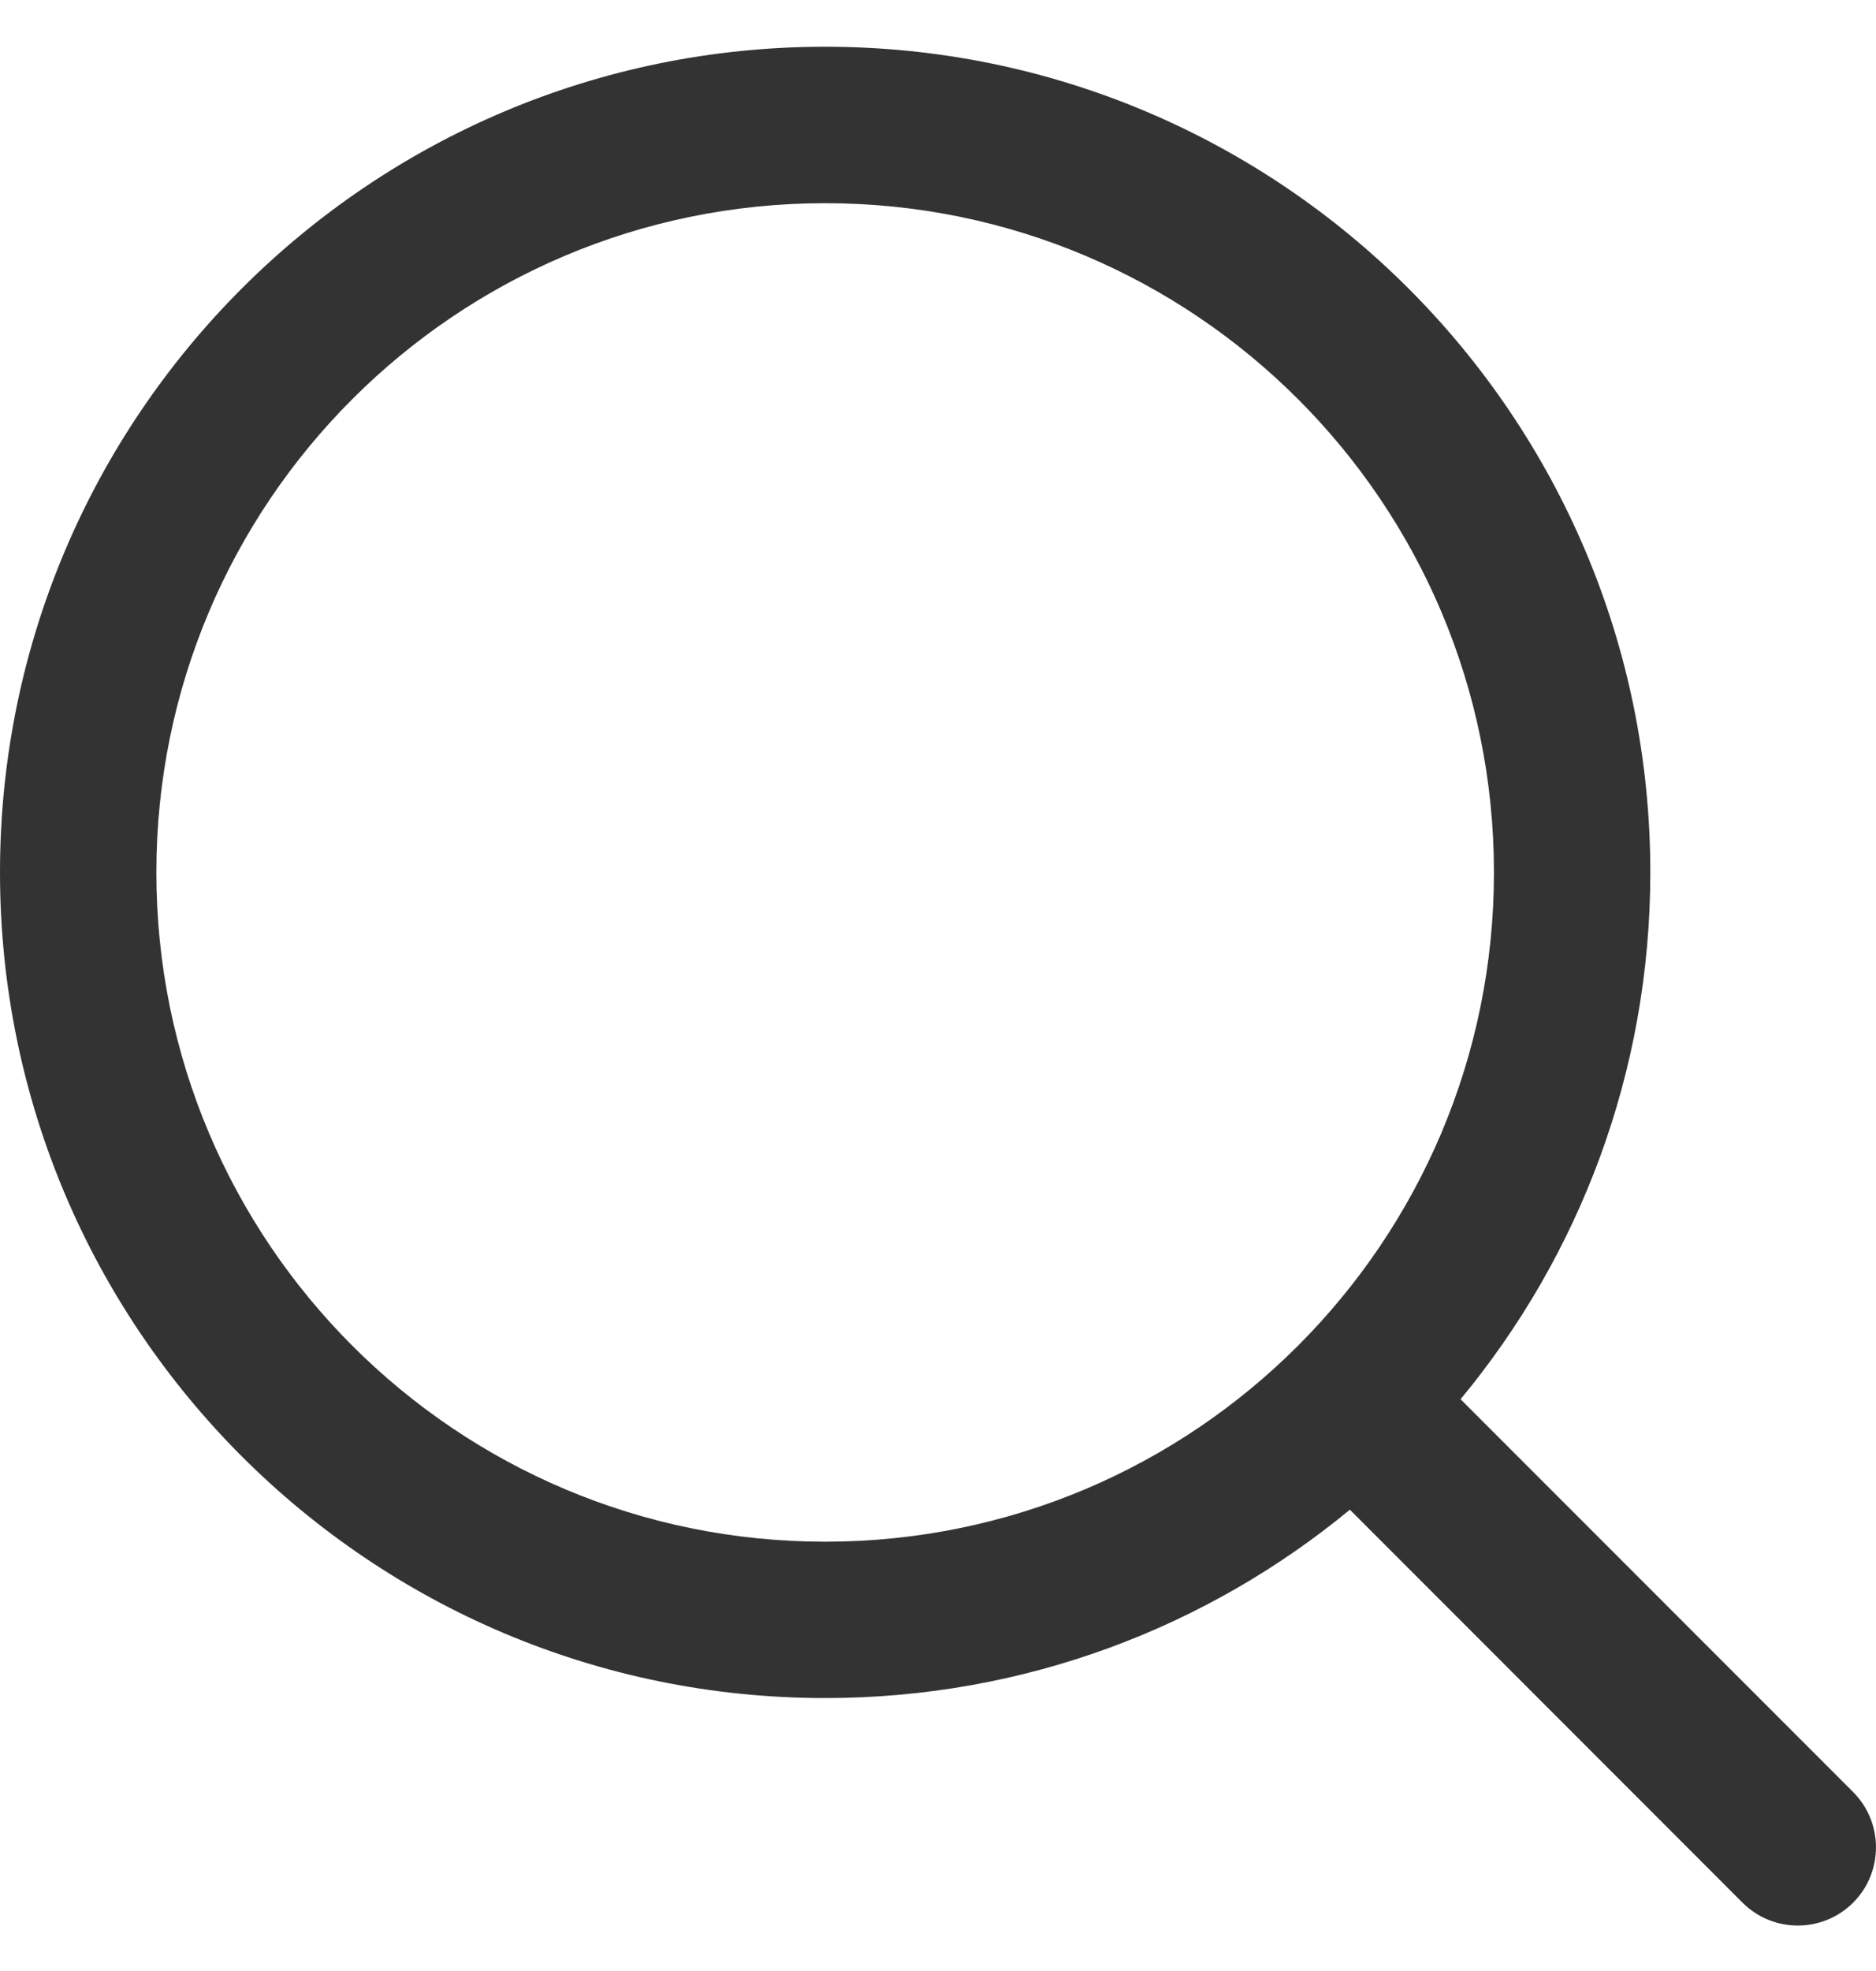
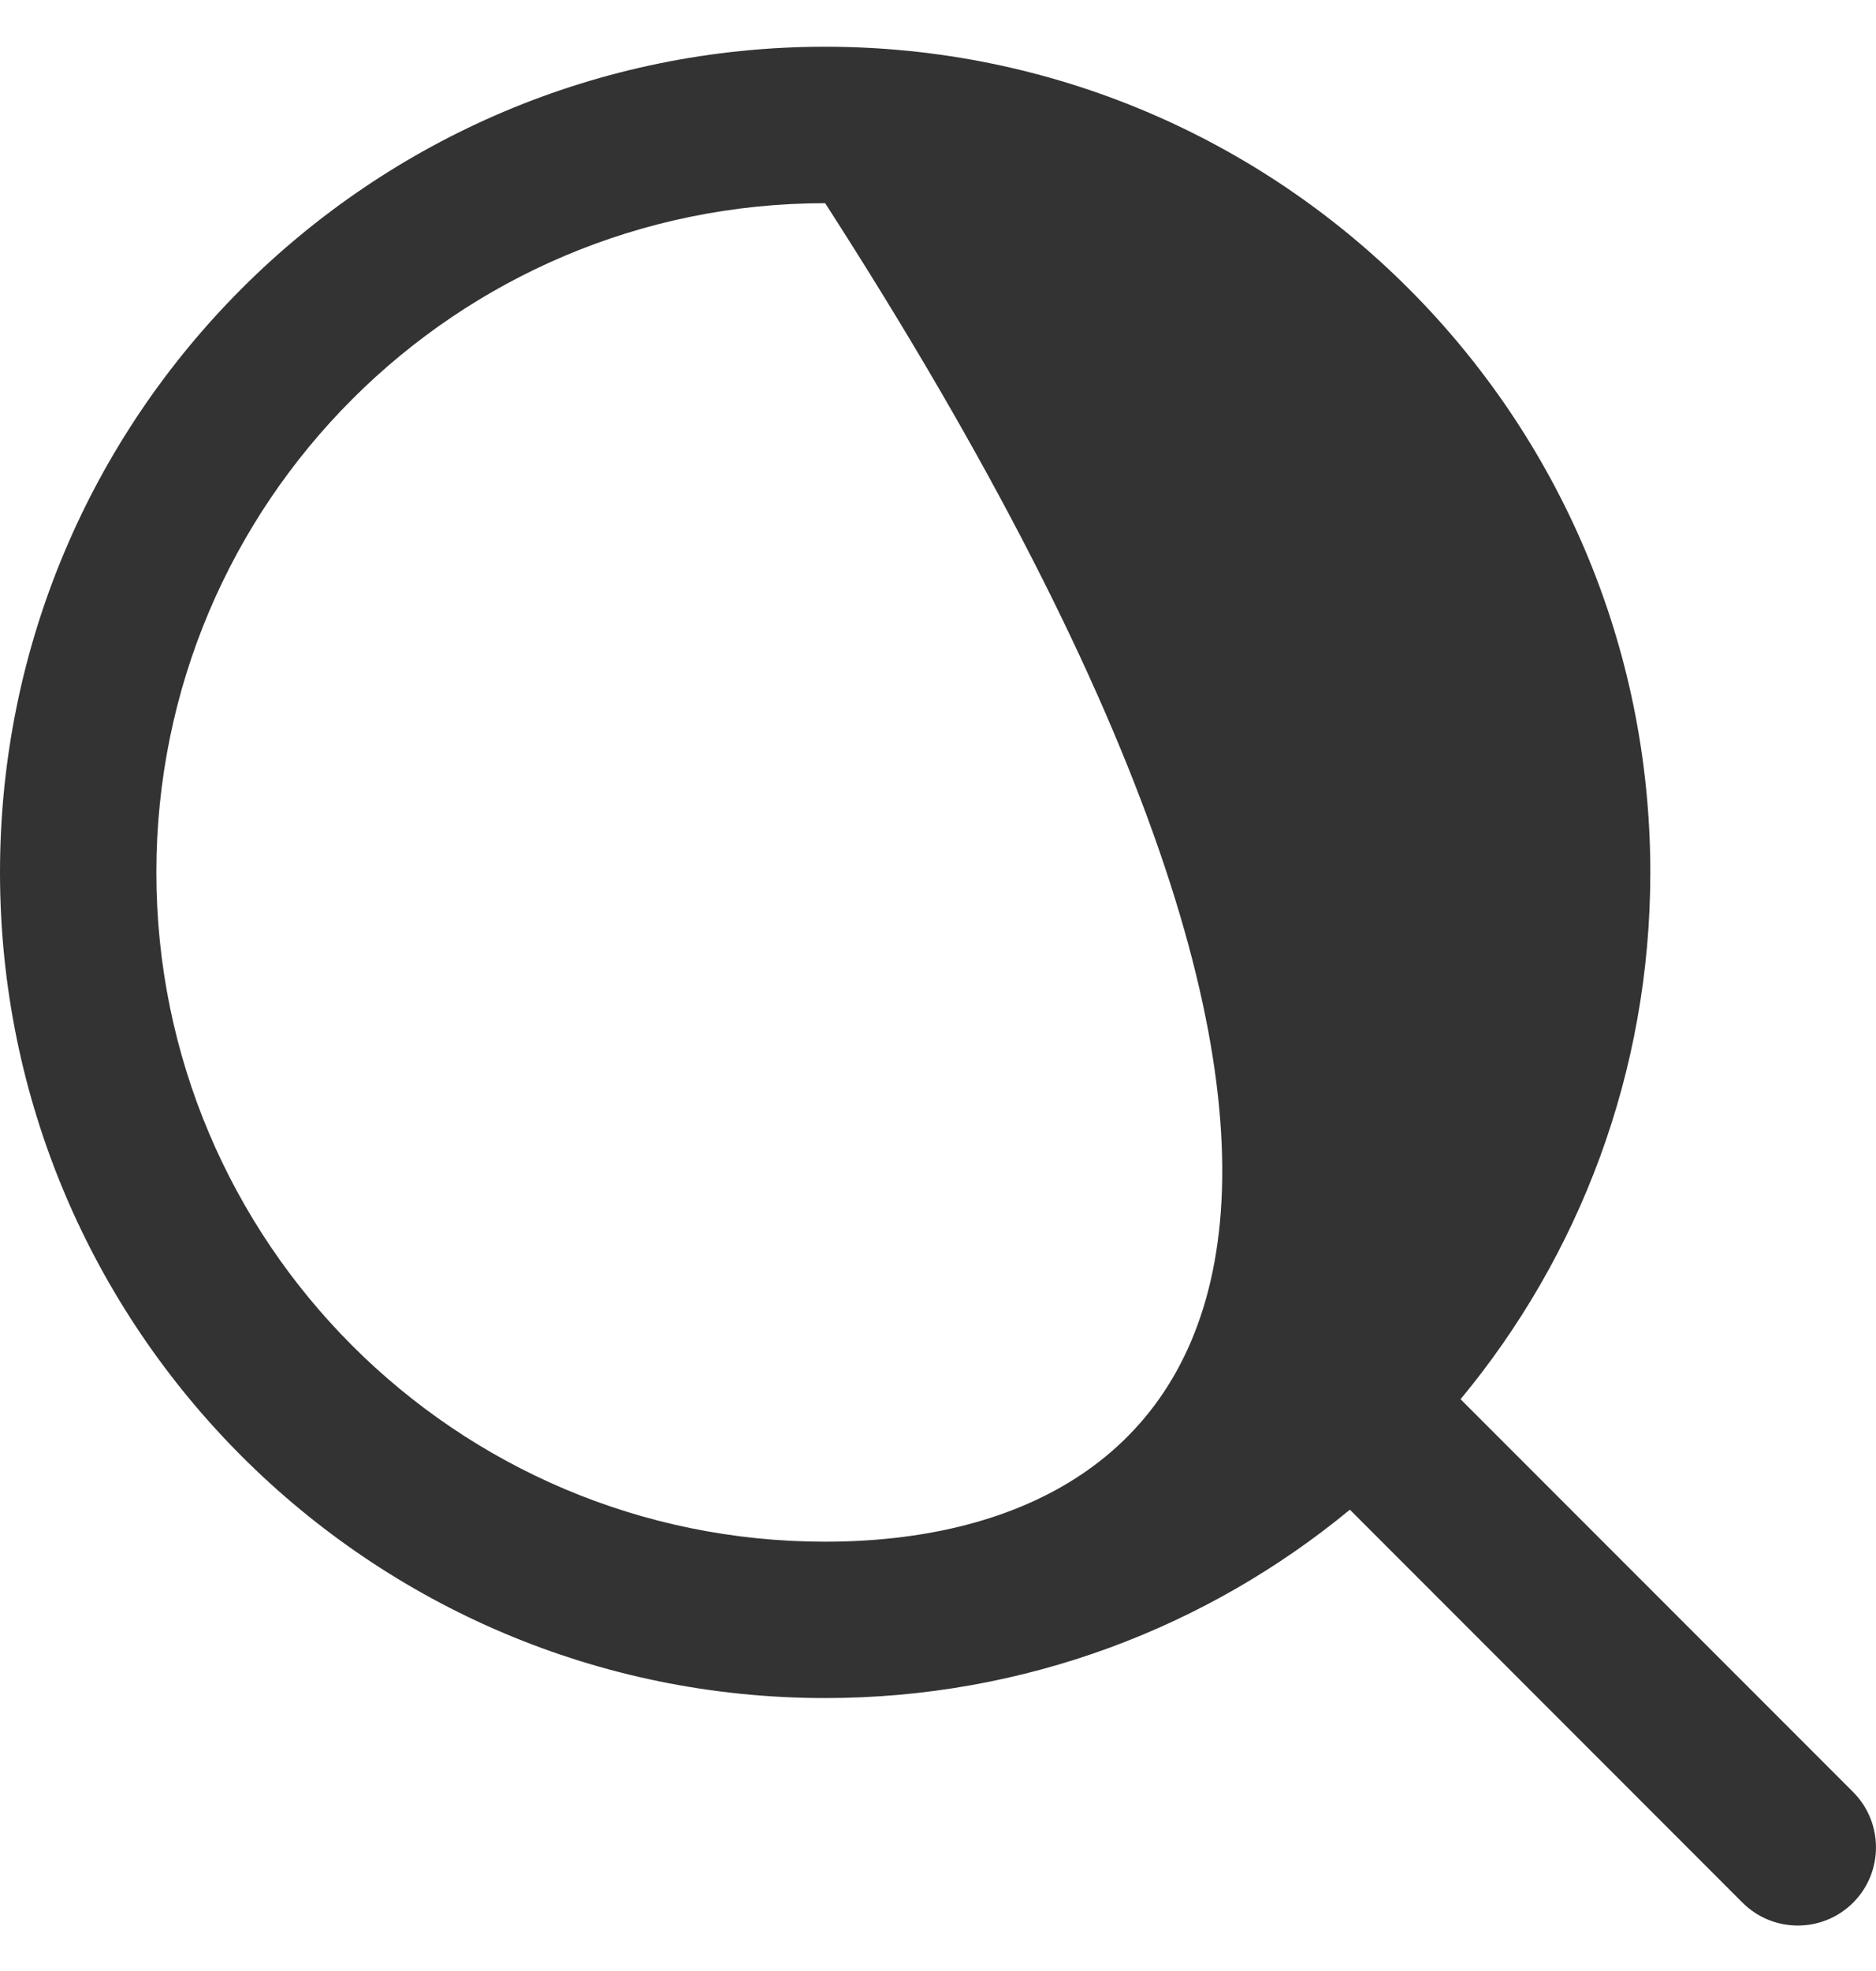
<svg xmlns="http://www.w3.org/2000/svg" width="20" height="21" viewBox="0 0 20 21" fill="none">
-   <path fill-rule="evenodd" clip-rule="evenodd" d="M1.667 9.295C1.667 5.357 4.859 2.165 8.797 2.165C12.735 2.165 15.927 5.357 15.927 9.295C15.927 13.233 12.735 16.426 8.797 16.426C4.859 16.426 1.667 13.233 1.667 9.295ZM8.797 0.498C3.939 0.498 0 4.437 0 9.295C0 14.154 3.939 18.092 8.797 18.092C10.922 18.092 12.87 17.339 14.391 16.085L18.577 20.272C18.903 20.597 19.43 20.597 19.756 20.272C20.081 19.947 20.081 19.419 19.756 19.093L15.571 14.908C16.834 13.385 17.594 11.429 17.594 9.295C17.594 4.437 13.655 0.498 8.797 0.498Z" fill="#333333" />
+   <path fill-rule="evenodd" clip-rule="evenodd" d="M1.667 9.295C1.667 5.357 4.859 2.165 8.797 2.165C15.927 13.233 12.735 16.426 8.797 16.426C4.859 16.426 1.667 13.233 1.667 9.295ZM8.797 0.498C3.939 0.498 0 4.437 0 9.295C0 14.154 3.939 18.092 8.797 18.092C10.922 18.092 12.87 17.339 14.391 16.085L18.577 20.272C18.903 20.597 19.43 20.597 19.756 20.272C20.081 19.947 20.081 19.419 19.756 19.093L15.571 14.908C16.834 13.385 17.594 11.429 17.594 9.295C17.594 4.437 13.655 0.498 8.797 0.498Z" fill="#333333" />
</svg>